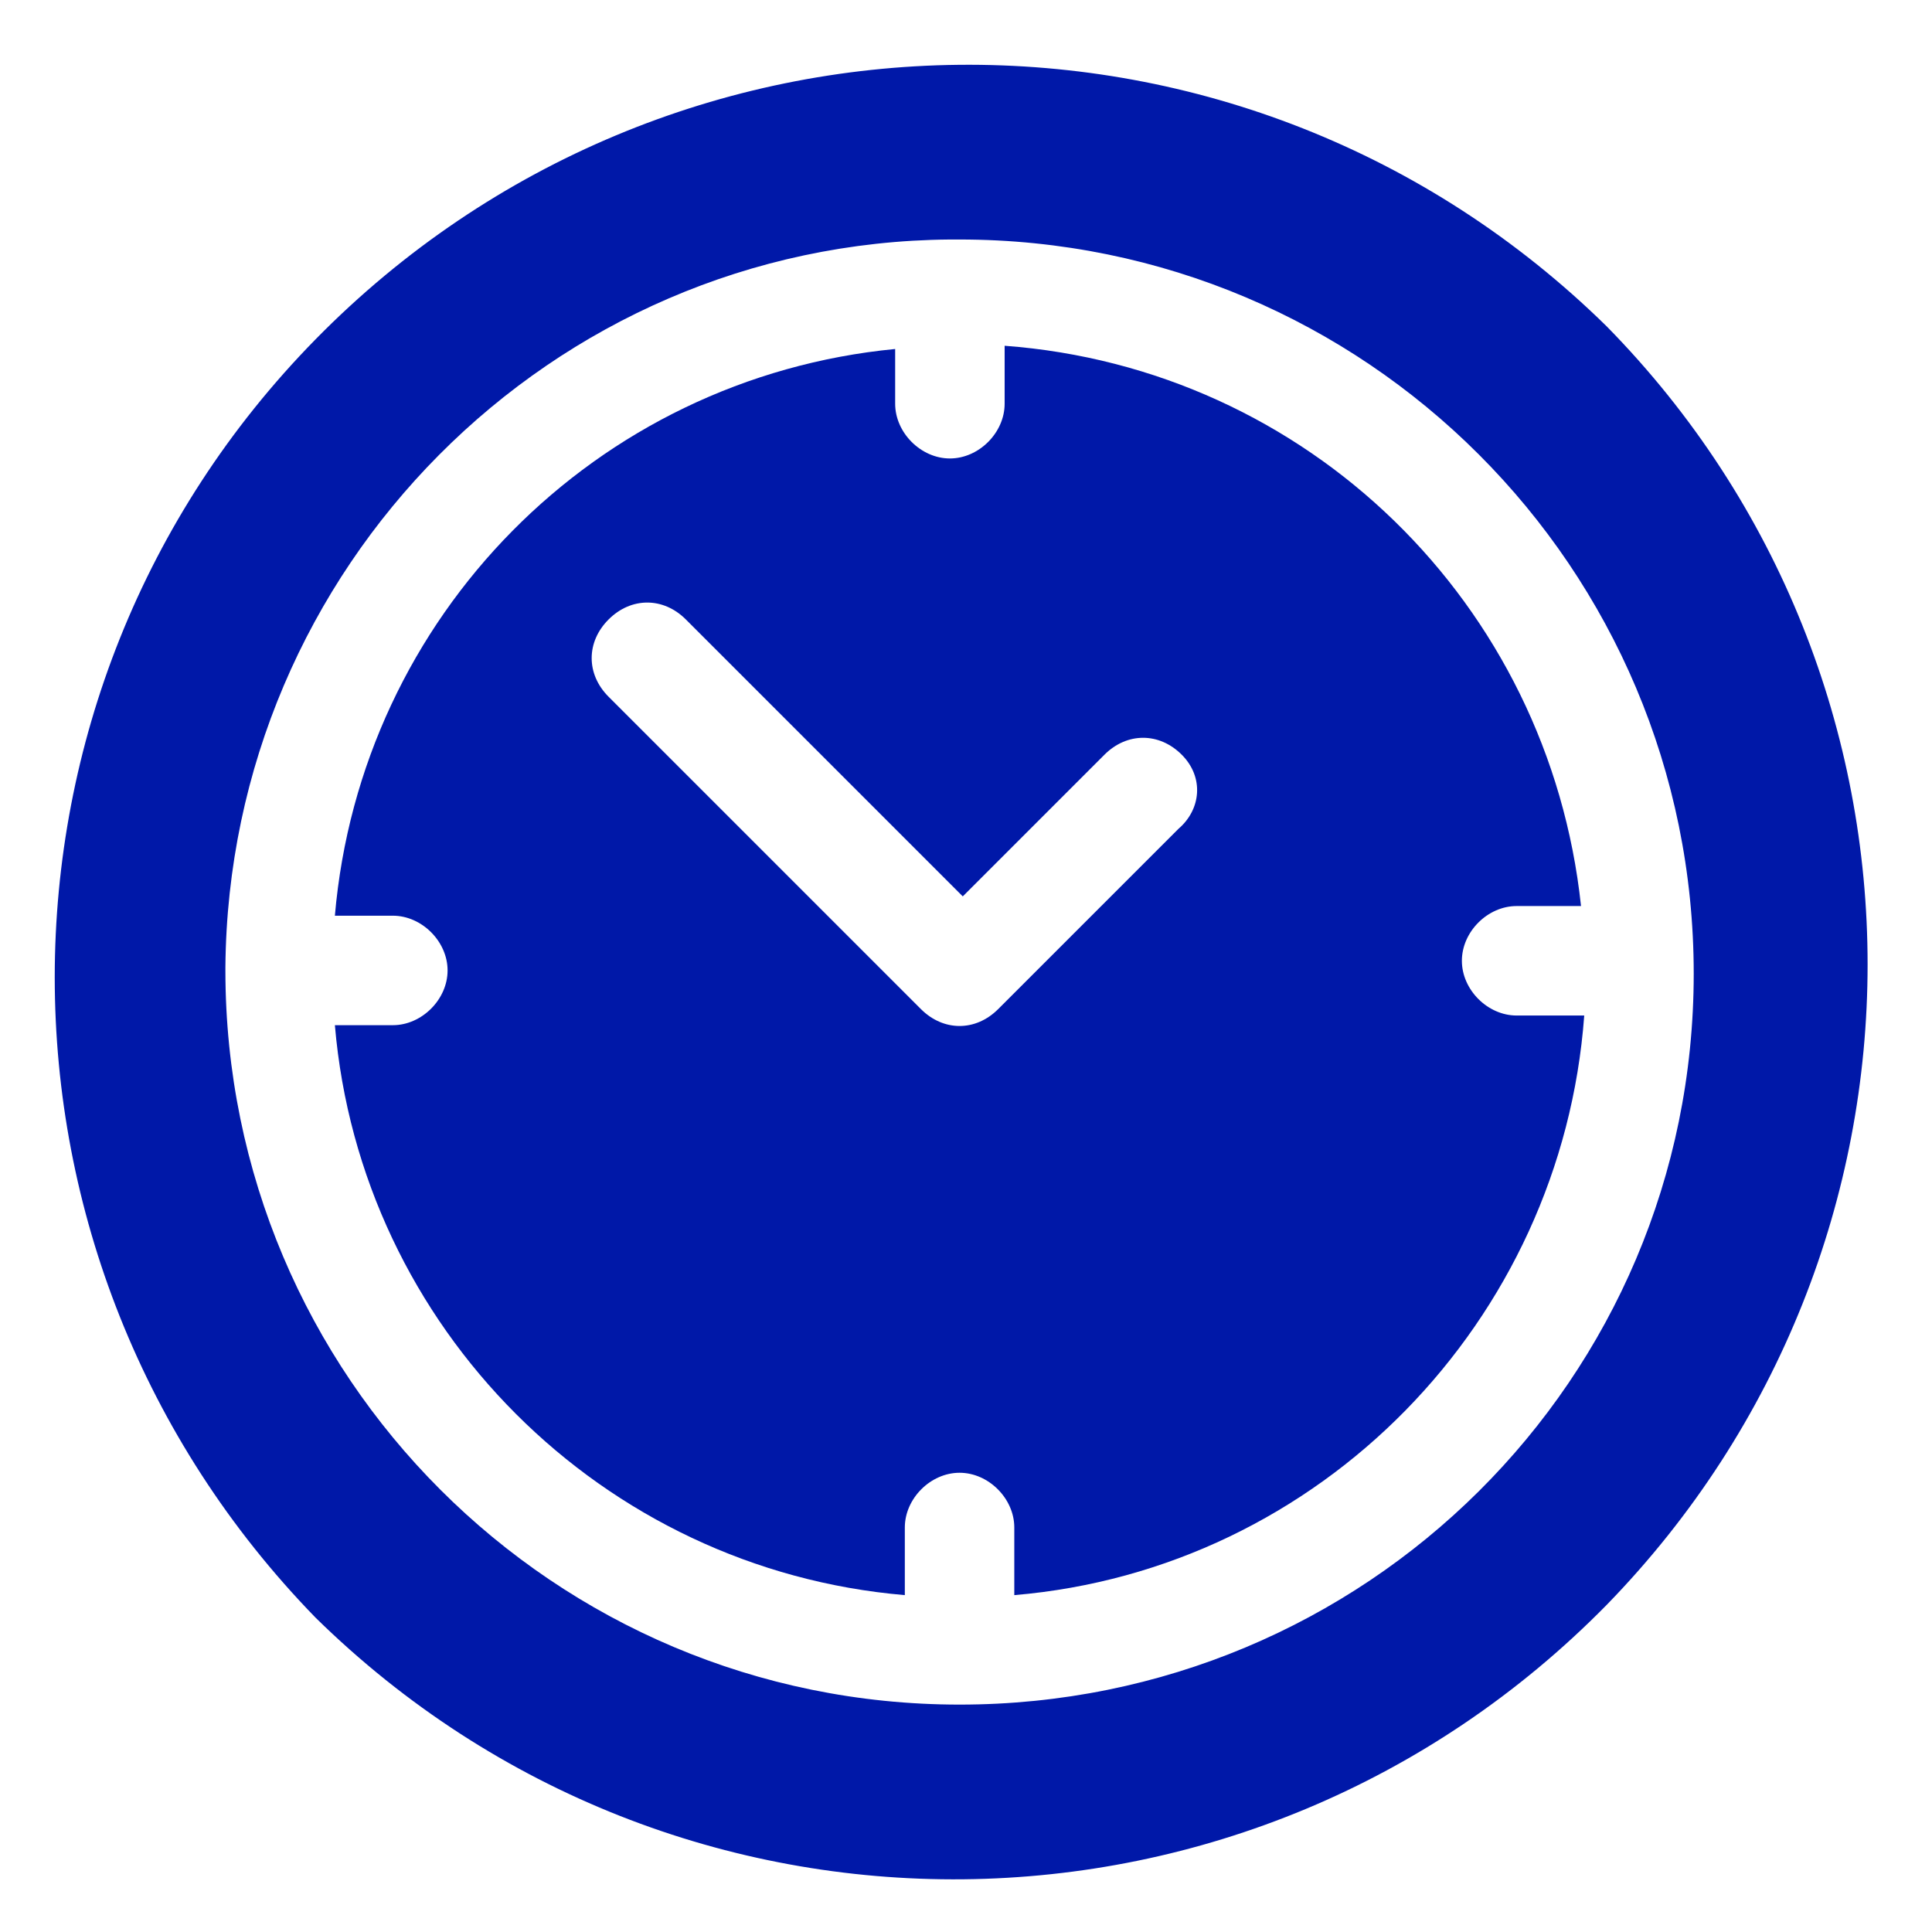
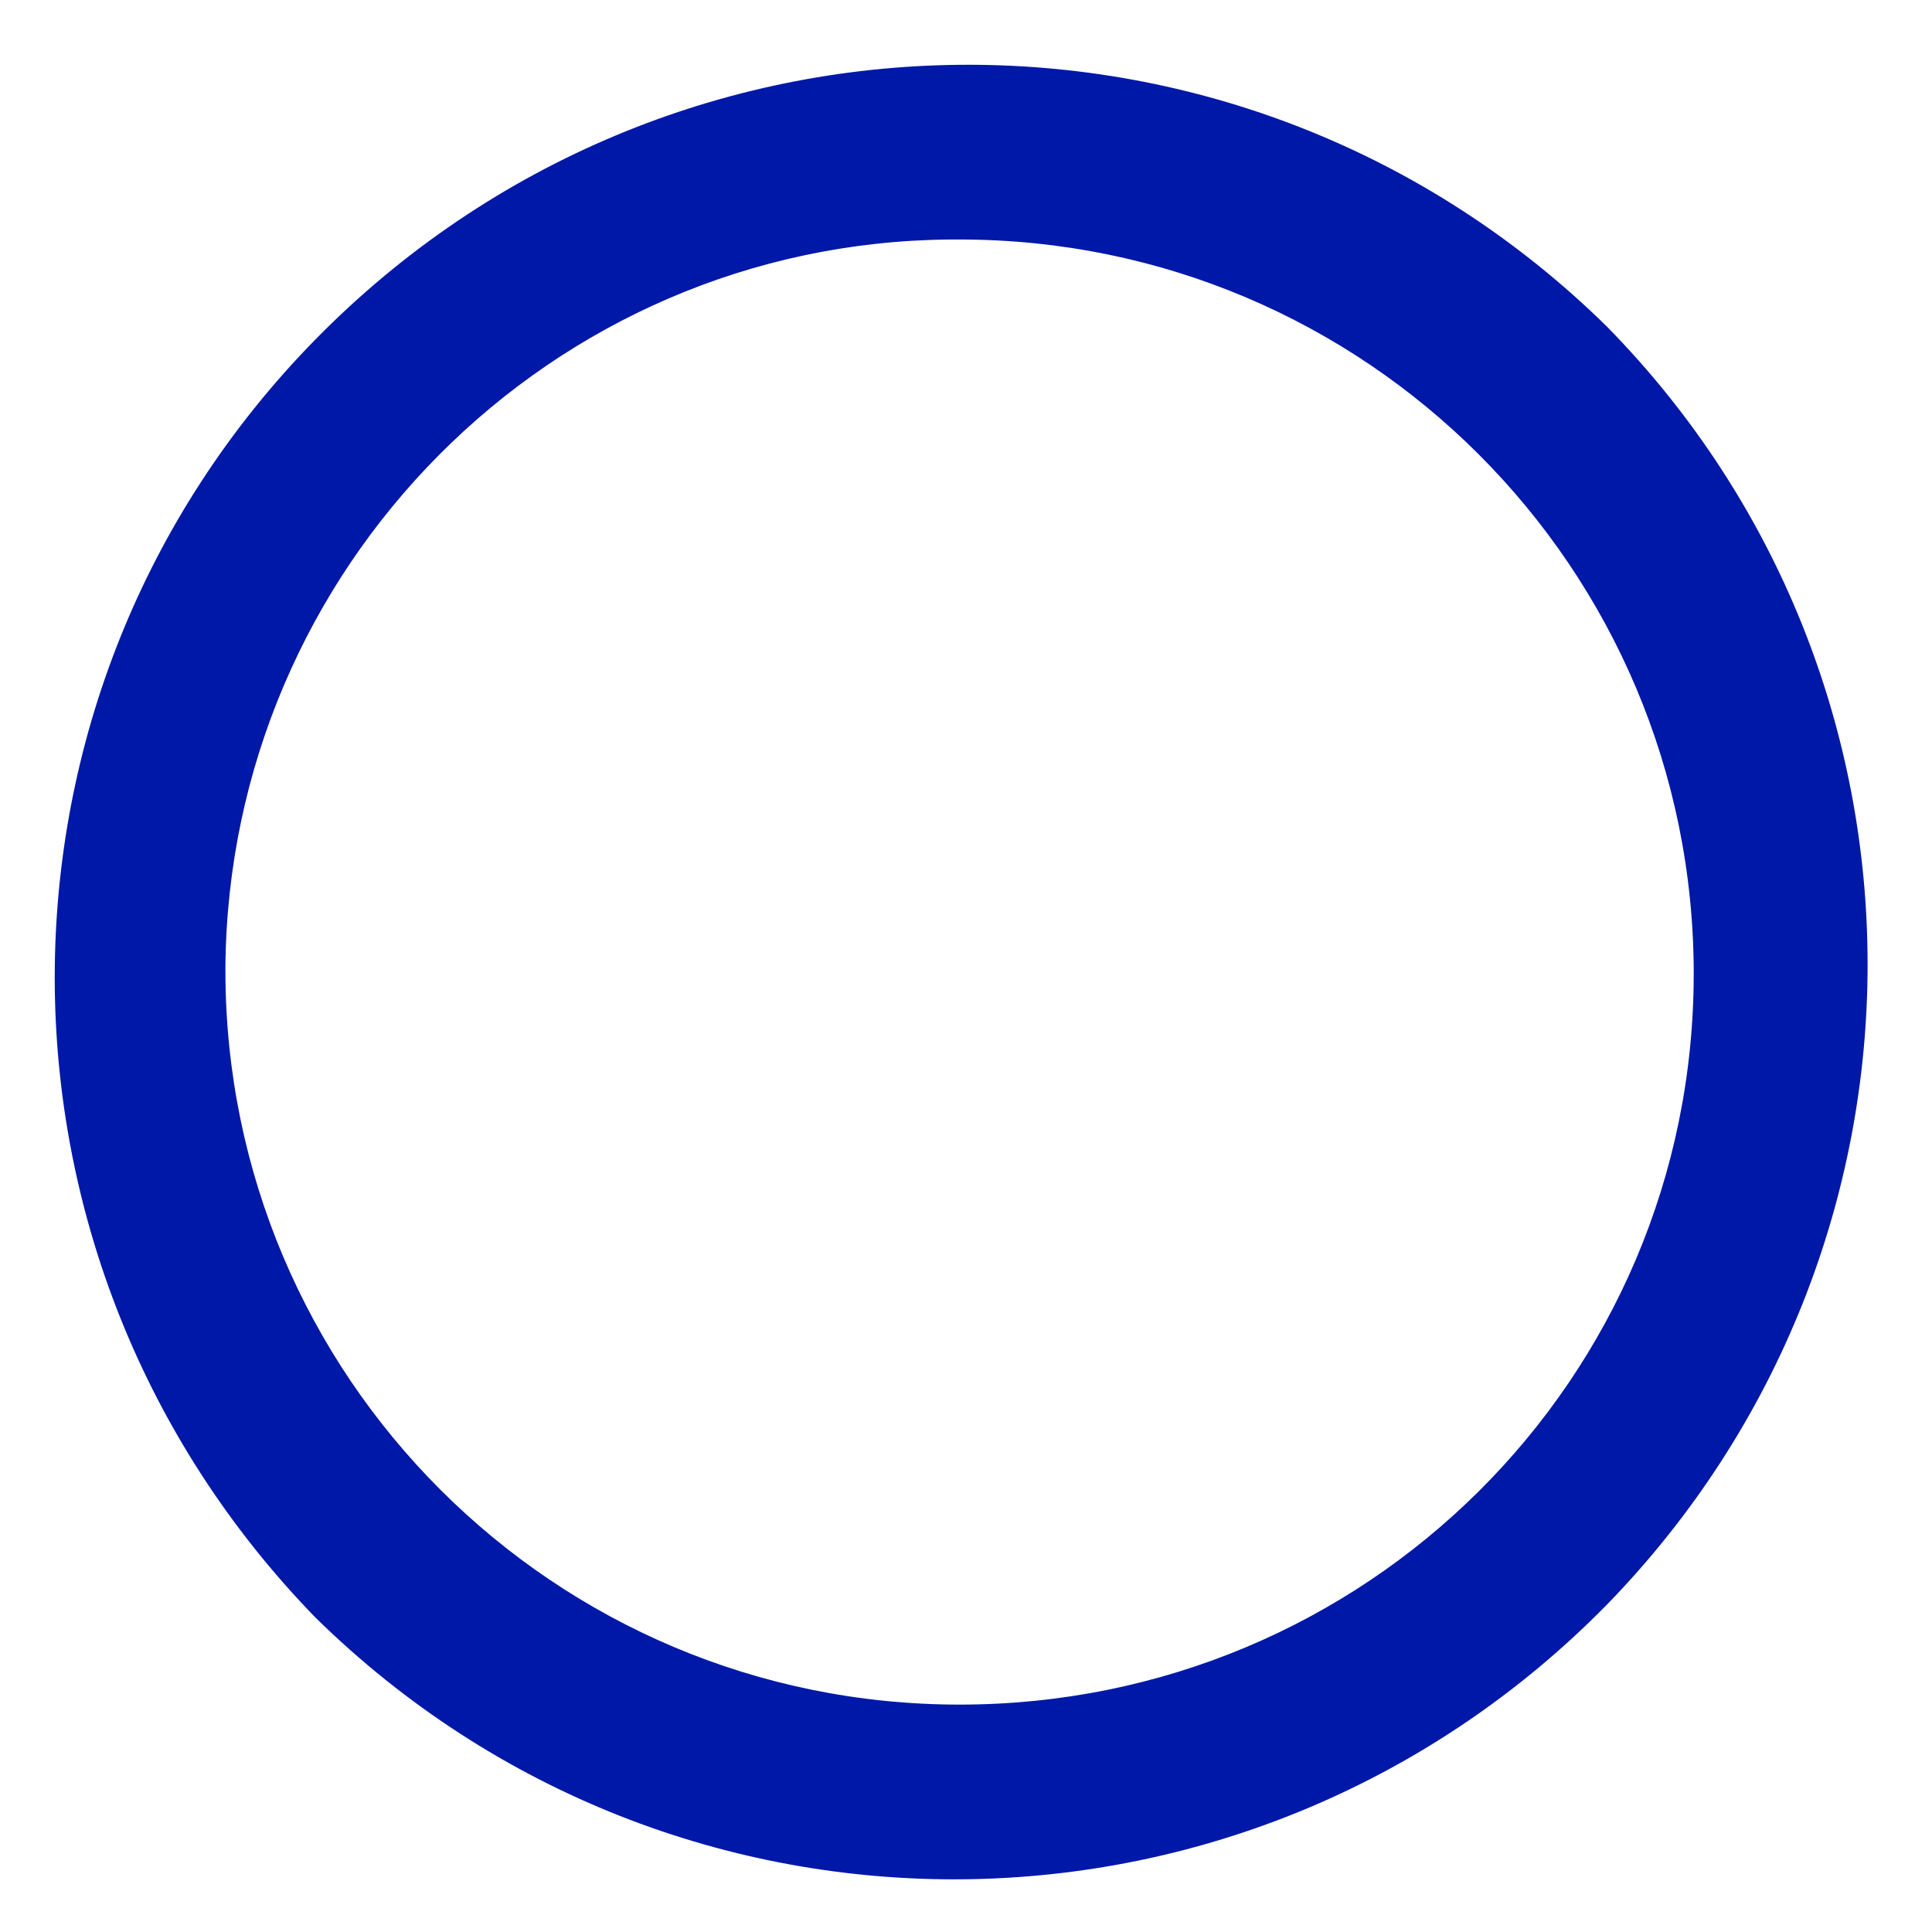
<svg xmlns="http://www.w3.org/2000/svg" xmlns:xlink="http://www.w3.org/1999/xlink" version="1.1" id="Calque_1" x="0px" y="0px" viewBox="0 0 60 60" style="enable-background:new 0 0 60 60;" xml:space="preserve">
  <style type="text/css">
	.st0{clip-path:url(#SVGID_00000165939538290725976310000013095568404915976878_);}
	.st1{fill:#0018A8;}
</style>
  <g id="Groupe_19641" transform="translate(0 0.338)">
    <g>
      <defs>
        <rect id="SVGID_1_" x="1.5" y="1.2" width="57" height="57" />
      </defs>
      <clipPath id="SVGID_00000101085993206063589650000016916597296251381404_">
        <use xlink:href="#SVGID_1_" style="overflow:visible;" />
      </clipPath>
      <g id="Groupe_19640" style="clip-path:url(#SVGID_00000101085993206063589650000016916597296251381404_);">
        <path id="Tracé_26156" class="st1" d="M49.9,9.8C38.7-1.2,20.8-1,9.8,10.2C-1,21.2-1,38.8,9.8,49.9c11.2,11,29.1,10.8,40.1-0.4     C60.7,38.4,60.7,20.8,49.9,9.8 M29.8,52.6c-12.6,0-22.8-10.2-22.8-22.8c0,0,0,0,0-0.1c0,0,0,0,0,0s0,0,0,0     C7.1,17.3,17.1,7.2,29.5,7.1c0,0,0.1,0,0.1,0h0h0.2c12.6,0,22.8,10.2,22.8,22.8S42.4,52.6,29.8,52.6     C29.8,52.6,29.8,52.6,29.8,52.6" />
-         <path id="Tracé_26157" class="st1" d="M47.1,31.2c-0.9,0-1.7-0.8-1.7-1.7s0.8-1.7,1.7-1.7h2c-1-9.4-8.5-16.7-17.9-17.4v1.8     c0,0.9-0.8,1.7-1.7,1.7s-1.7-0.8-1.7-1.7v-1.7c-9.3,0.9-16.6,8.3-17.4,17.6h1.8c0.9,0,1.7,0.8,1.7,1.7s-0.8,1.7-1.7,1.7h-1.8     c0.8,9.4,8.3,16.9,17.7,17.7v-2.1c0-0.9,0.8-1.7,1.7-1.7s1.7,0.8,1.7,1.7v2.1c9.5-0.8,17-8.5,17.7-18H47.1z M36.6,25.4L31,31     c-0.7,0.7-1.7,0.7-2.4,0c0,0,0,0,0,0l-9.7-9.7c-0.7-0.7-0.7-1.7,0-2.4s1.7-0.7,2.4,0l8.6,8.6l4.4-4.4c0.7-0.7,1.7-0.7,2.4,0     S37.3,24.8,36.6,25.4" />
      </g>
    </g>
  </g>
</svg>